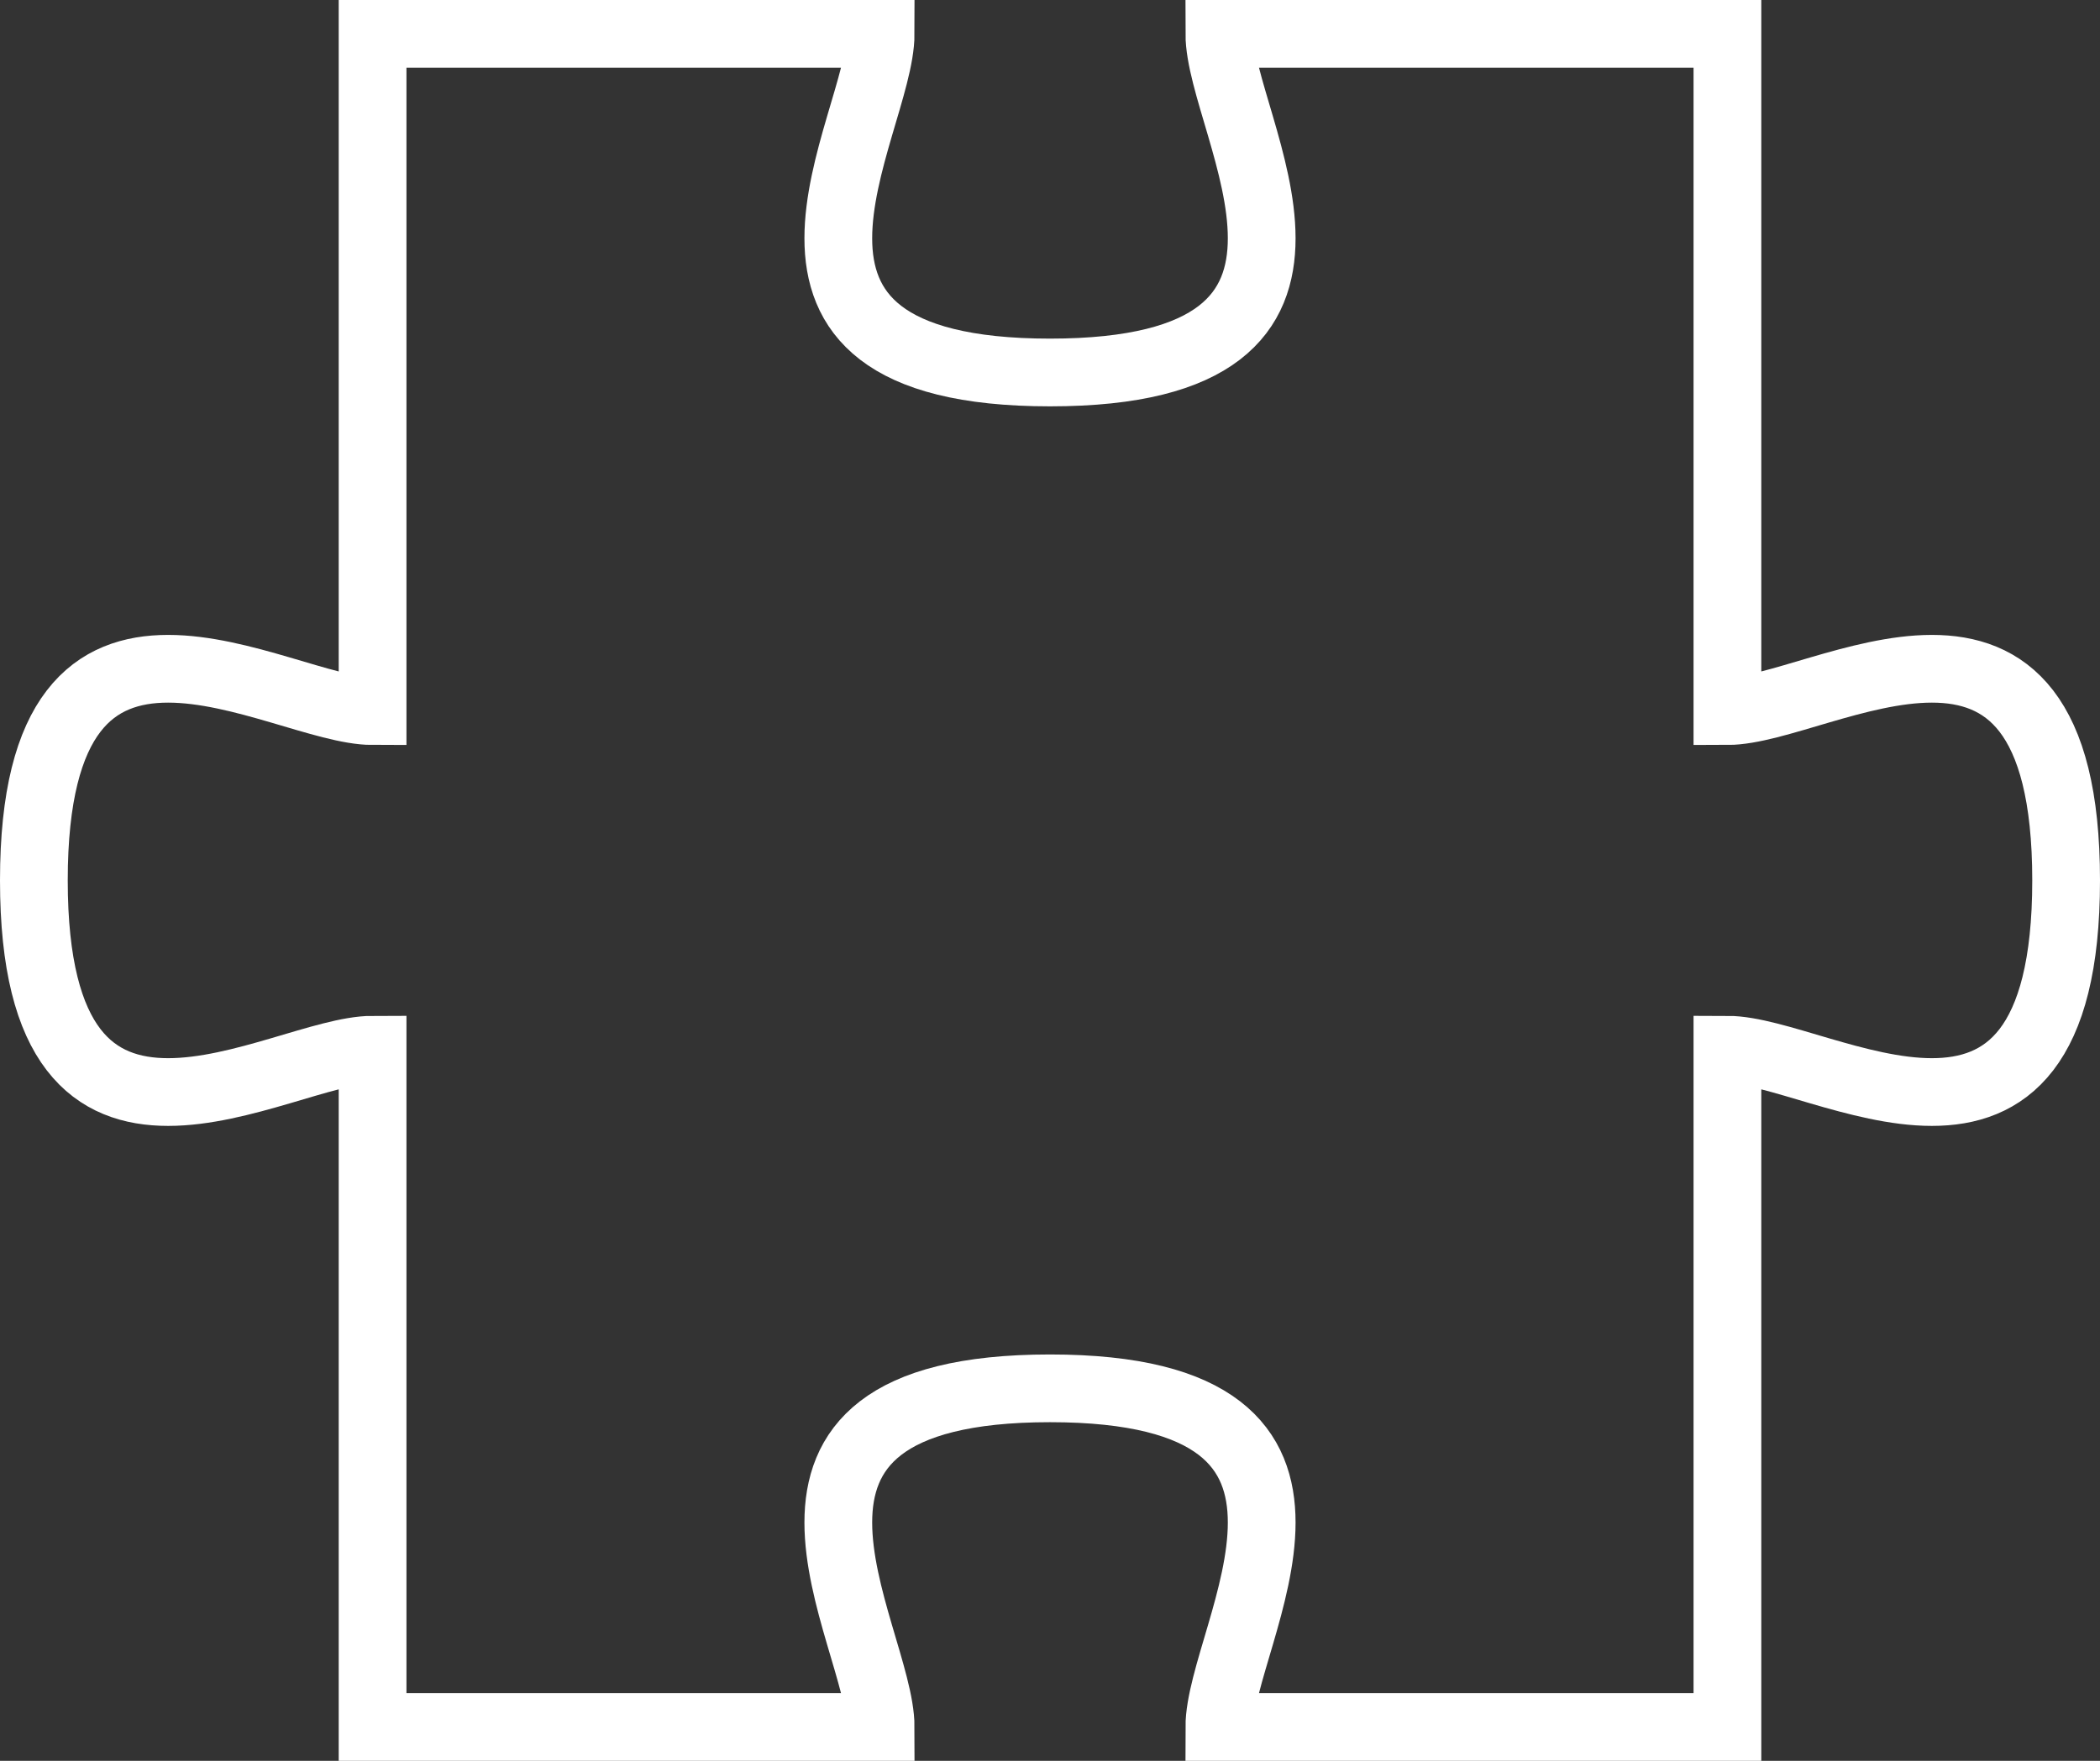
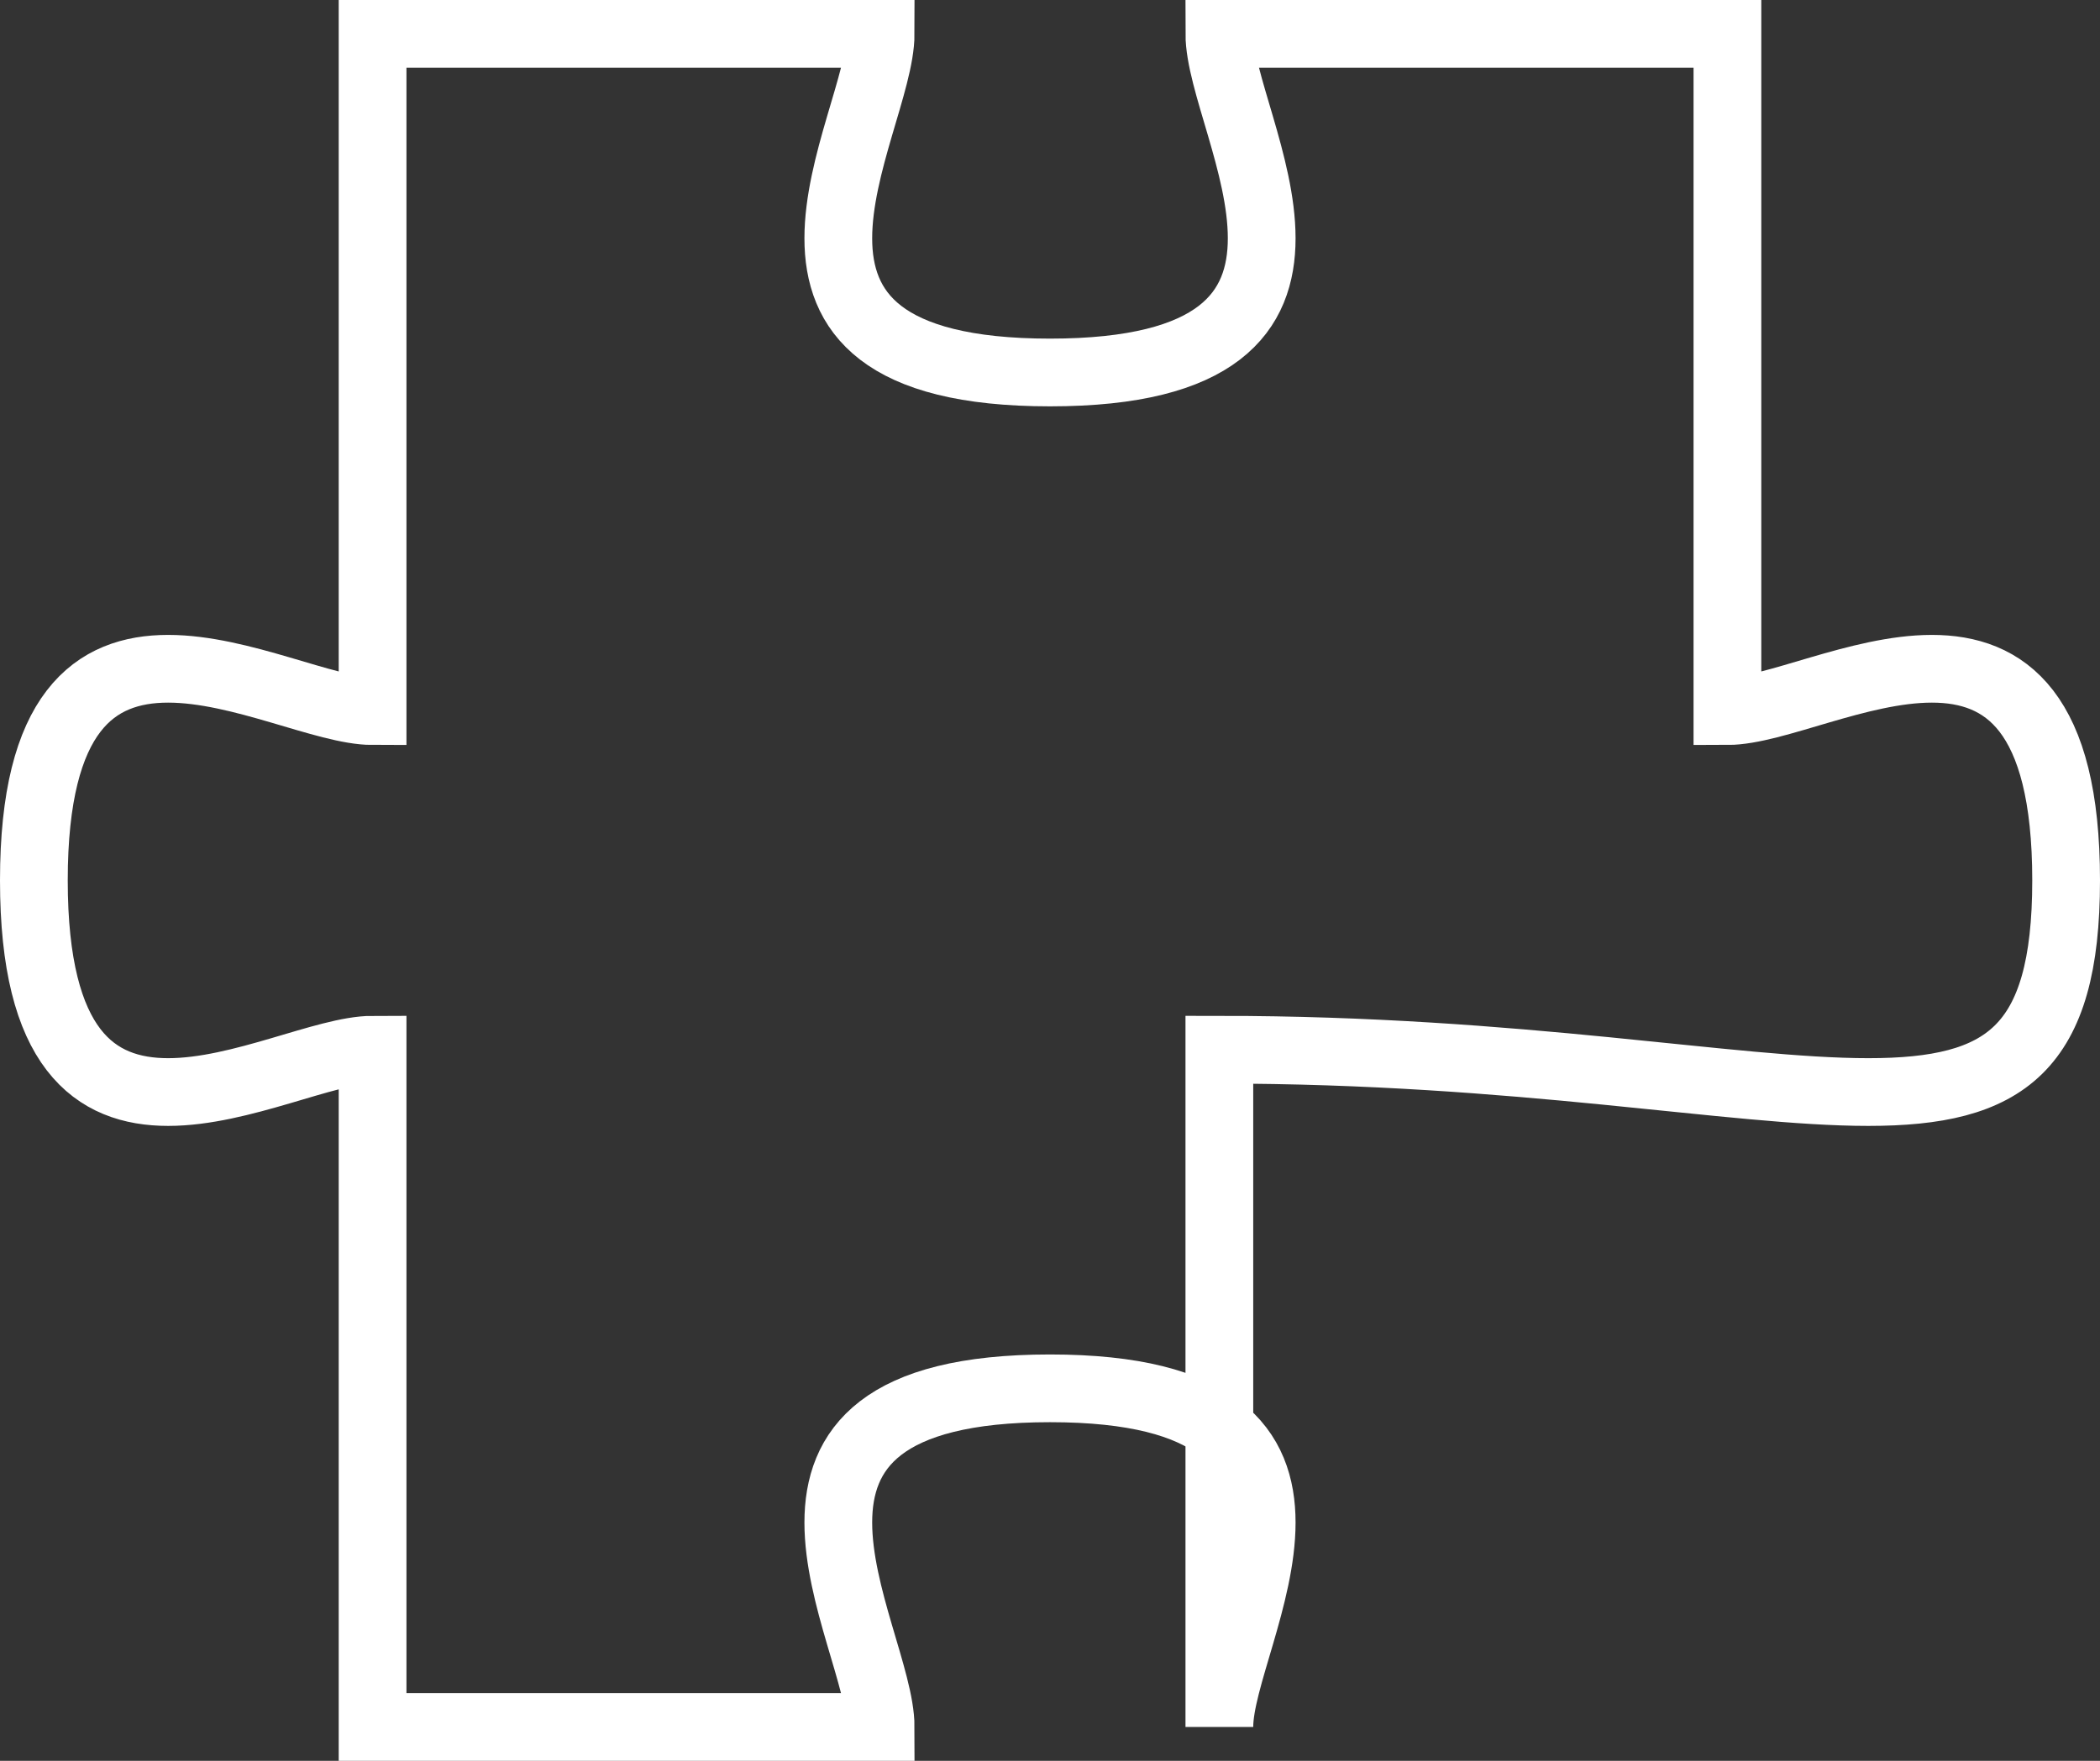
<svg xmlns="http://www.w3.org/2000/svg" width="62" height="52" viewBox="0 0 62 52" fill="none">
  <rect x="0" y="0" width="62" height="52" fill="#333333" stroke="none" />
-   <path d="M51 21V1H36C36 3.763 41 11 31 11C21 11 26 3.763 26 1H11V21C8.238 21 1 16 1 26C1 36 8.238 31 11 31V51H26C26 48.237 21 41 31 41C41 41 36 48.237 36 51H51V31C53.763 31 61 36 61 26C61 16 53.763 21 51 21Z" stroke="white" stroke-width="2" stroke-miterlimit="5" />
+   <path d="M51 21V1H36C36 3.763 41 11 31 11C21 11 26 3.763 26 1H11V21C8.238 21 1 16 1 26C1 36 8.238 31 11 31V51H26C26 48.237 21 41 31 41C41 41 36 48.237 36 51V31C53.763 31 61 36 61 26C61 16 53.763 21 51 21Z" stroke="white" stroke-width="2" stroke-miterlimit="5" />
</svg>